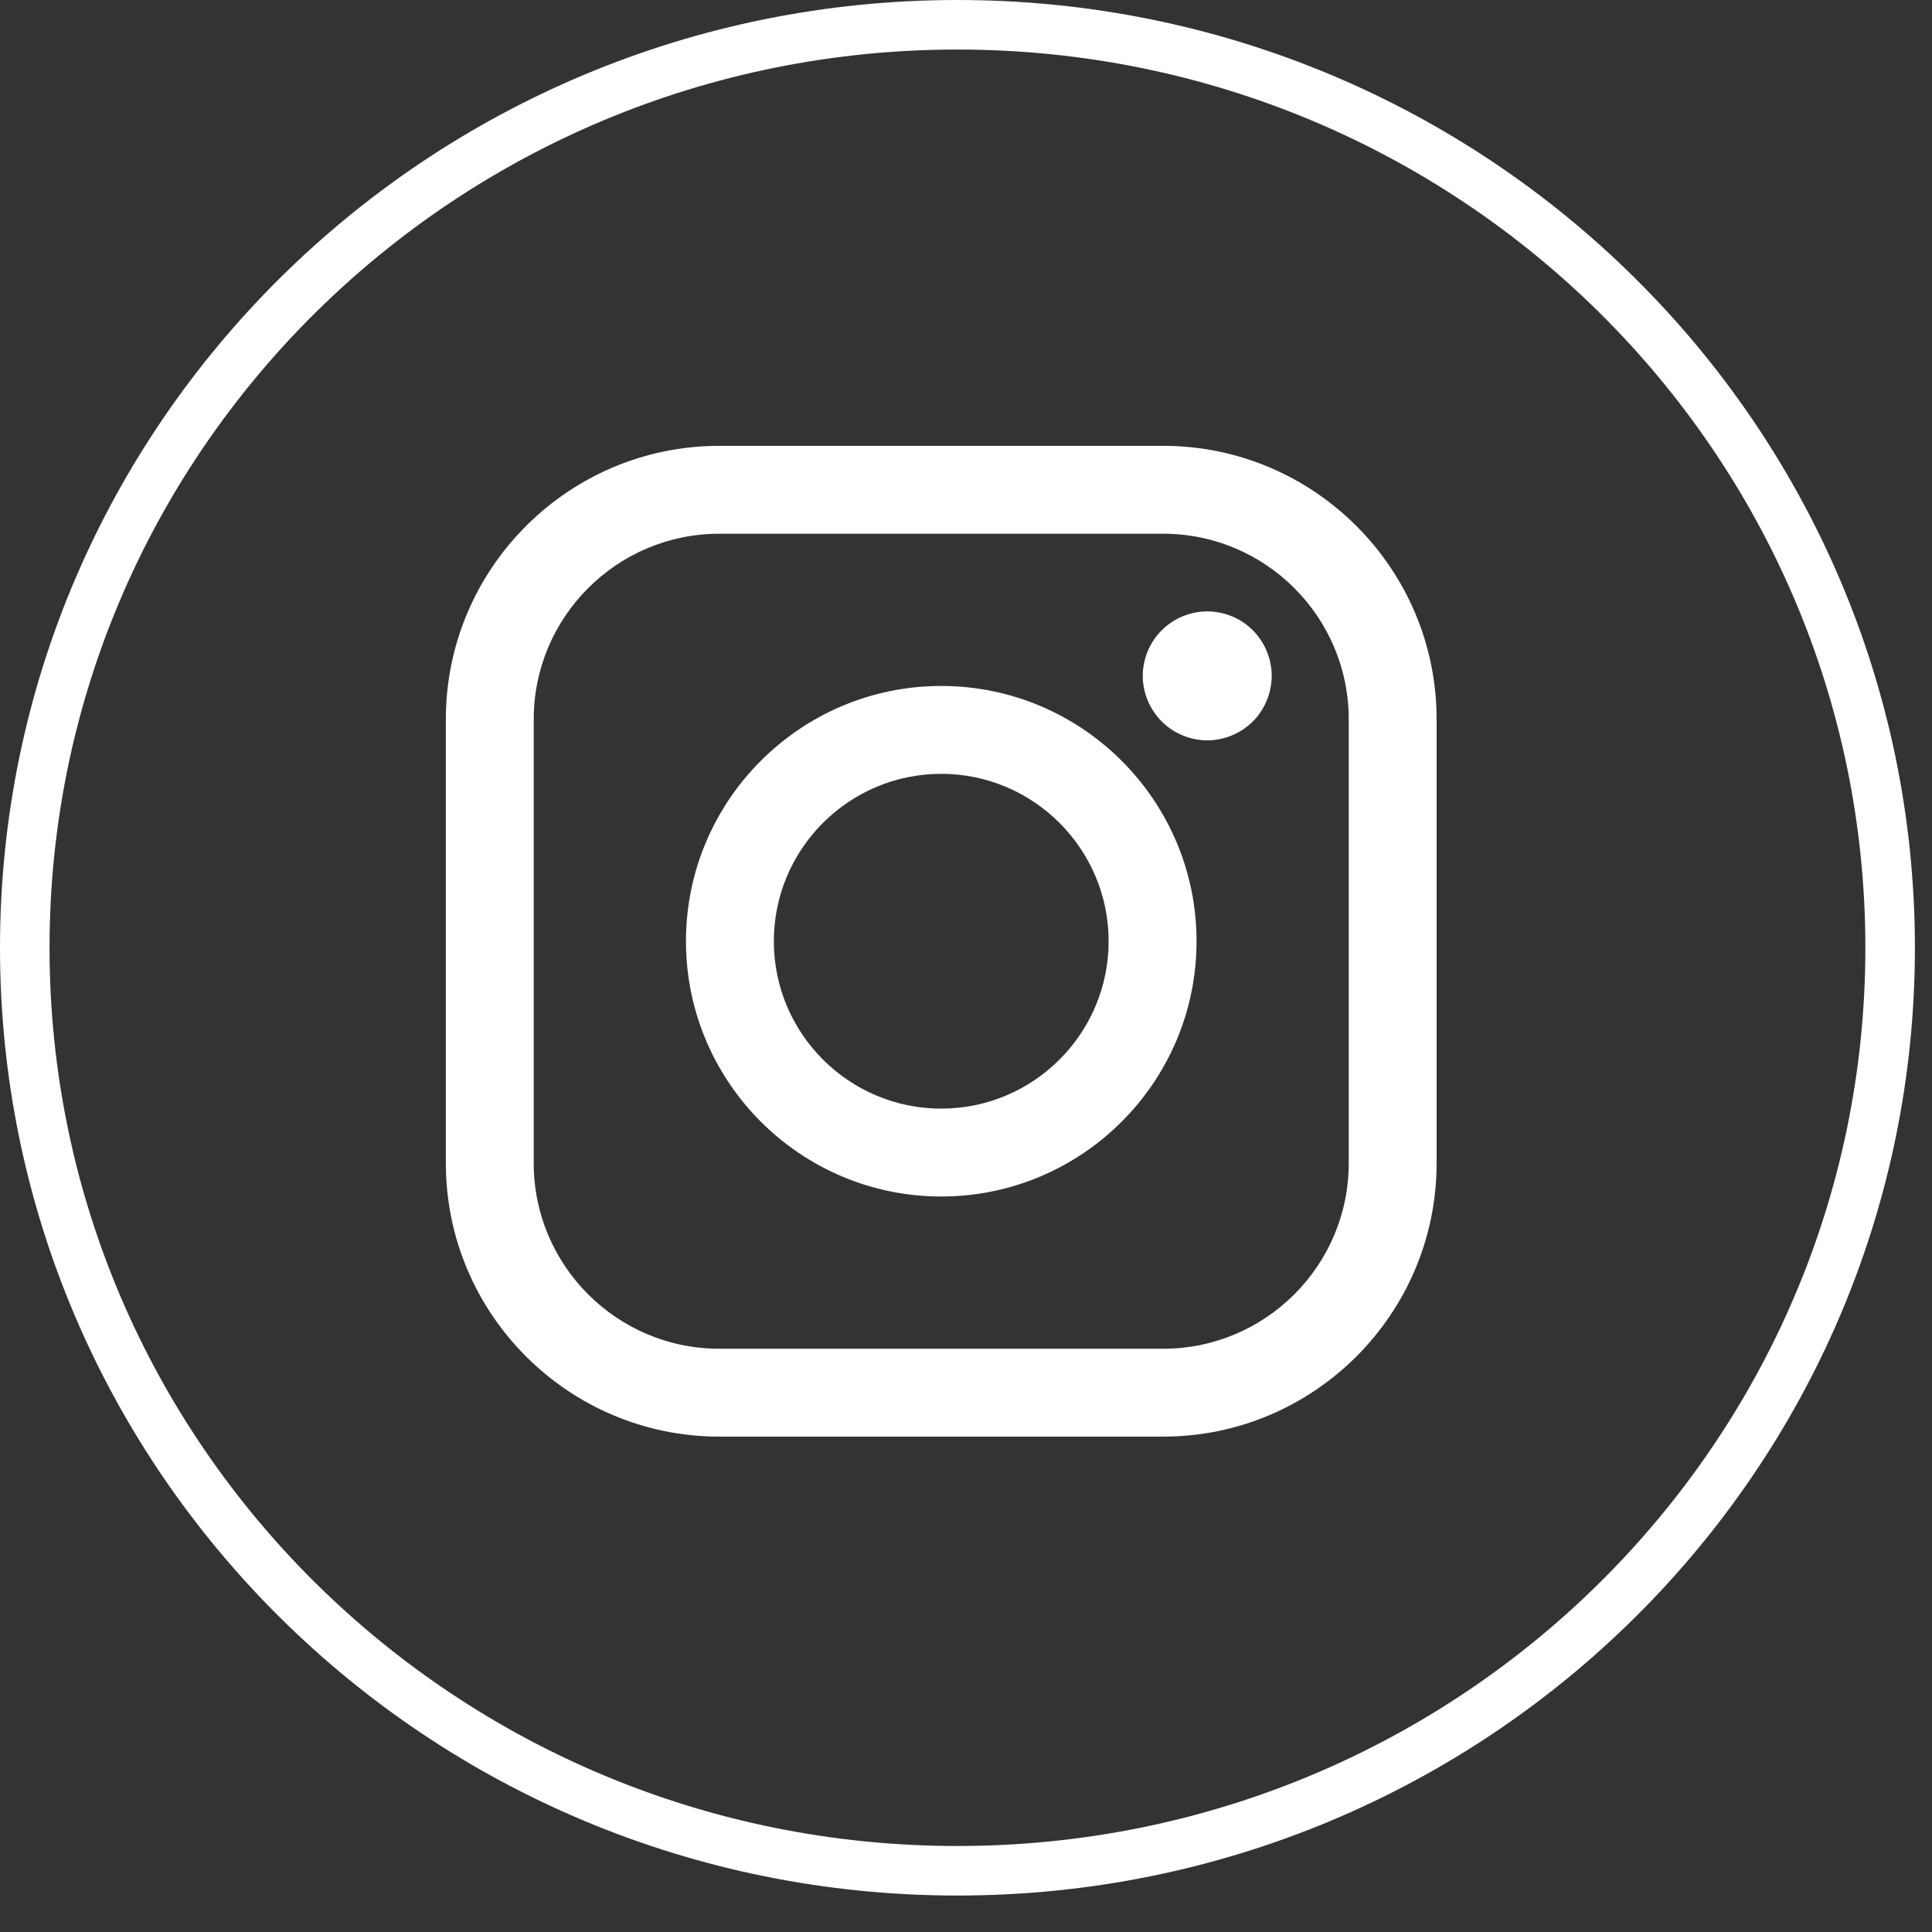
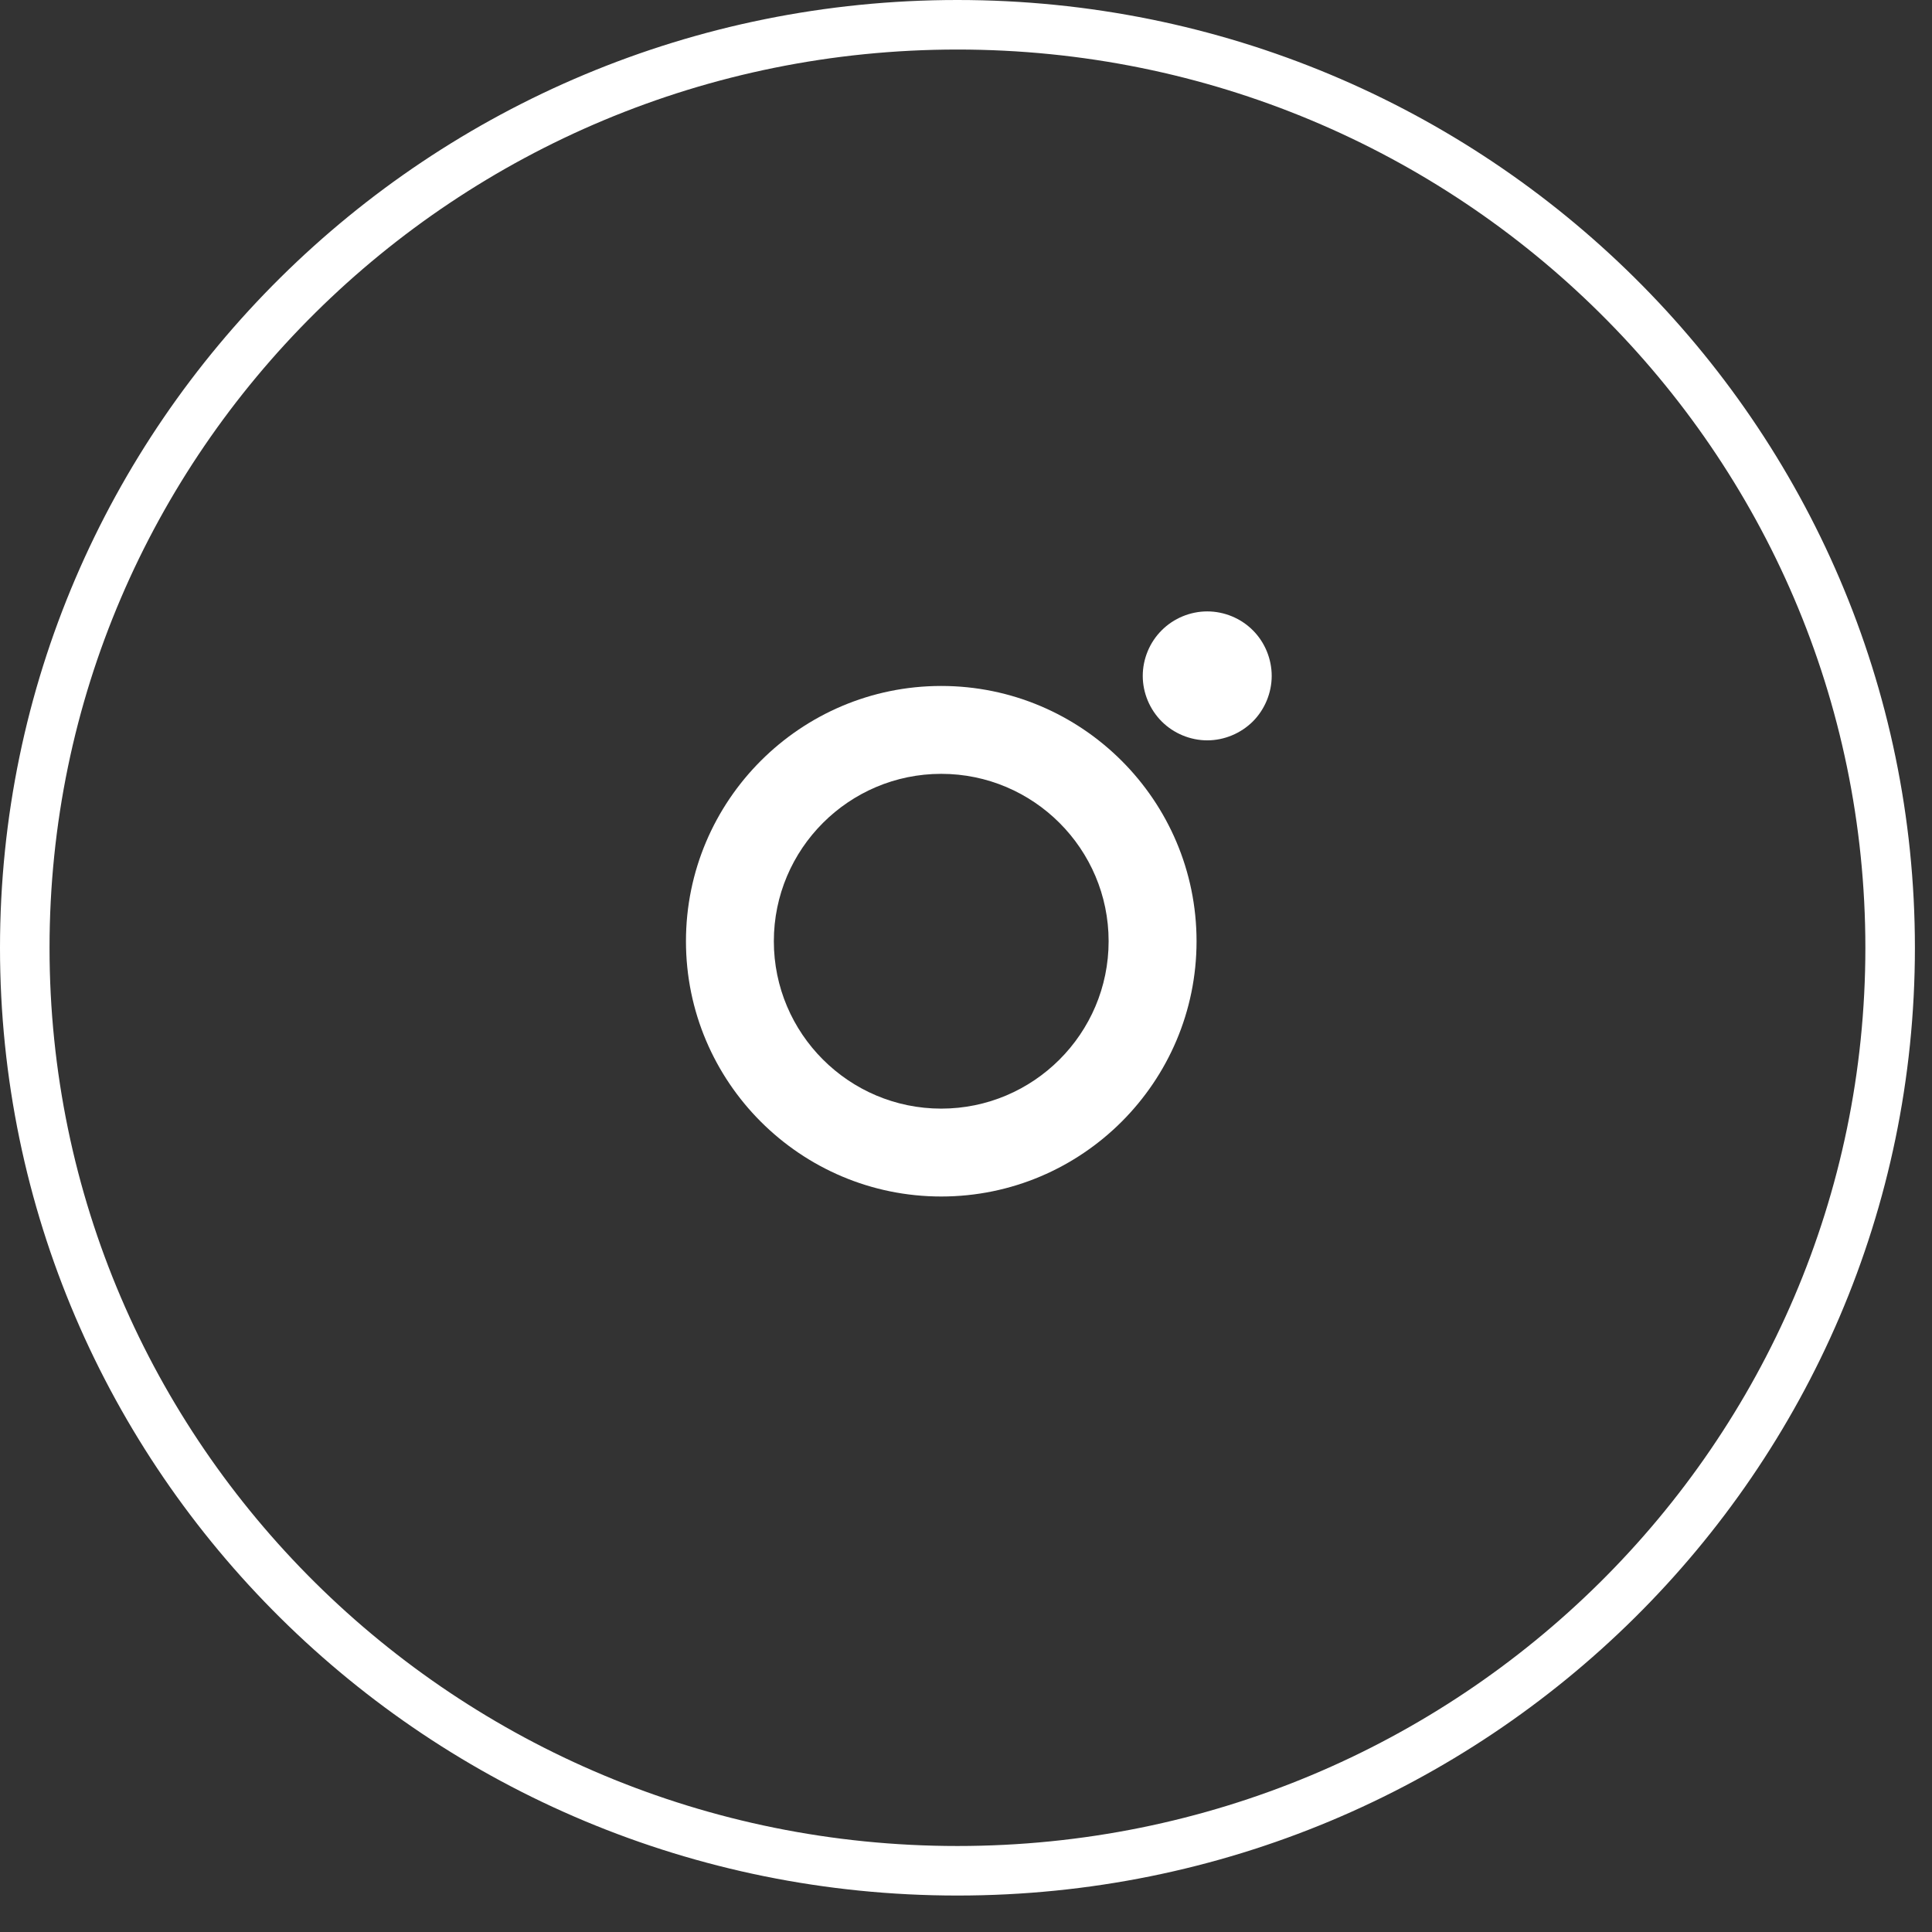
<svg xmlns="http://www.w3.org/2000/svg" width="39" height="39" viewBox="0 0 39 39" fill="none">
  <rect x="0" y="0" width="39" height="39" fill="#333333" stroke="none" />
  <path d="M38.155 19.132C38.155 29.418 29.73 37.764 19.327 37.764C8.925 37.764 0.5 29.418 0.5 19.132C0.5 8.847 8.925 0.5 19.327 0.5C29.73 0.5 38.155 8.847 38.155 19.132Z" stroke="white" />
-   <path d="M23.481 9H14.519C11.476 9 9 11.476 9 14.519V23.481C9 26.524 11.476 29 14.519 29H23.481C26.524 29 29 26.524 29 23.481V14.519C29 11.476 26.524 9 23.481 9ZM27.226 23.481C27.226 25.546 25.546 27.226 23.481 27.226H14.519C12.454 27.226 10.774 25.546 10.774 23.481V14.519C10.774 12.454 12.454 10.774 14.519 10.774H23.481C25.546 10.774 27.226 12.454 27.226 14.519V23.481H27.226Z" fill="white" />
  <path d="M19 13.847C16.158 13.847 13.847 16.159 13.847 19C13.847 21.842 16.158 24.153 19 24.153C21.842 24.153 24.154 21.842 24.154 19C24.154 16.159 21.842 13.847 19 13.847ZM19 22.379C17.137 22.379 15.621 20.863 15.621 19C15.621 17.137 17.137 15.621 19 15.621C20.863 15.621 22.379 17.137 22.379 19C22.379 20.863 20.863 22.379 19 22.379Z" fill="white" />
  <path d="M24.37 12.342C24.028 12.342 23.692 12.481 23.451 12.723C23.208 12.964 23.068 13.3 23.068 13.644C23.068 13.986 23.208 14.321 23.451 14.564C23.692 14.805 24.028 14.945 24.37 14.945C24.713 14.945 25.047 14.805 25.29 14.564C25.532 14.321 25.671 13.986 25.671 13.644C25.671 13.3 25.532 12.964 25.29 12.723C25.049 12.481 24.713 12.342 24.37 12.342Z" fill="white" />
</svg>